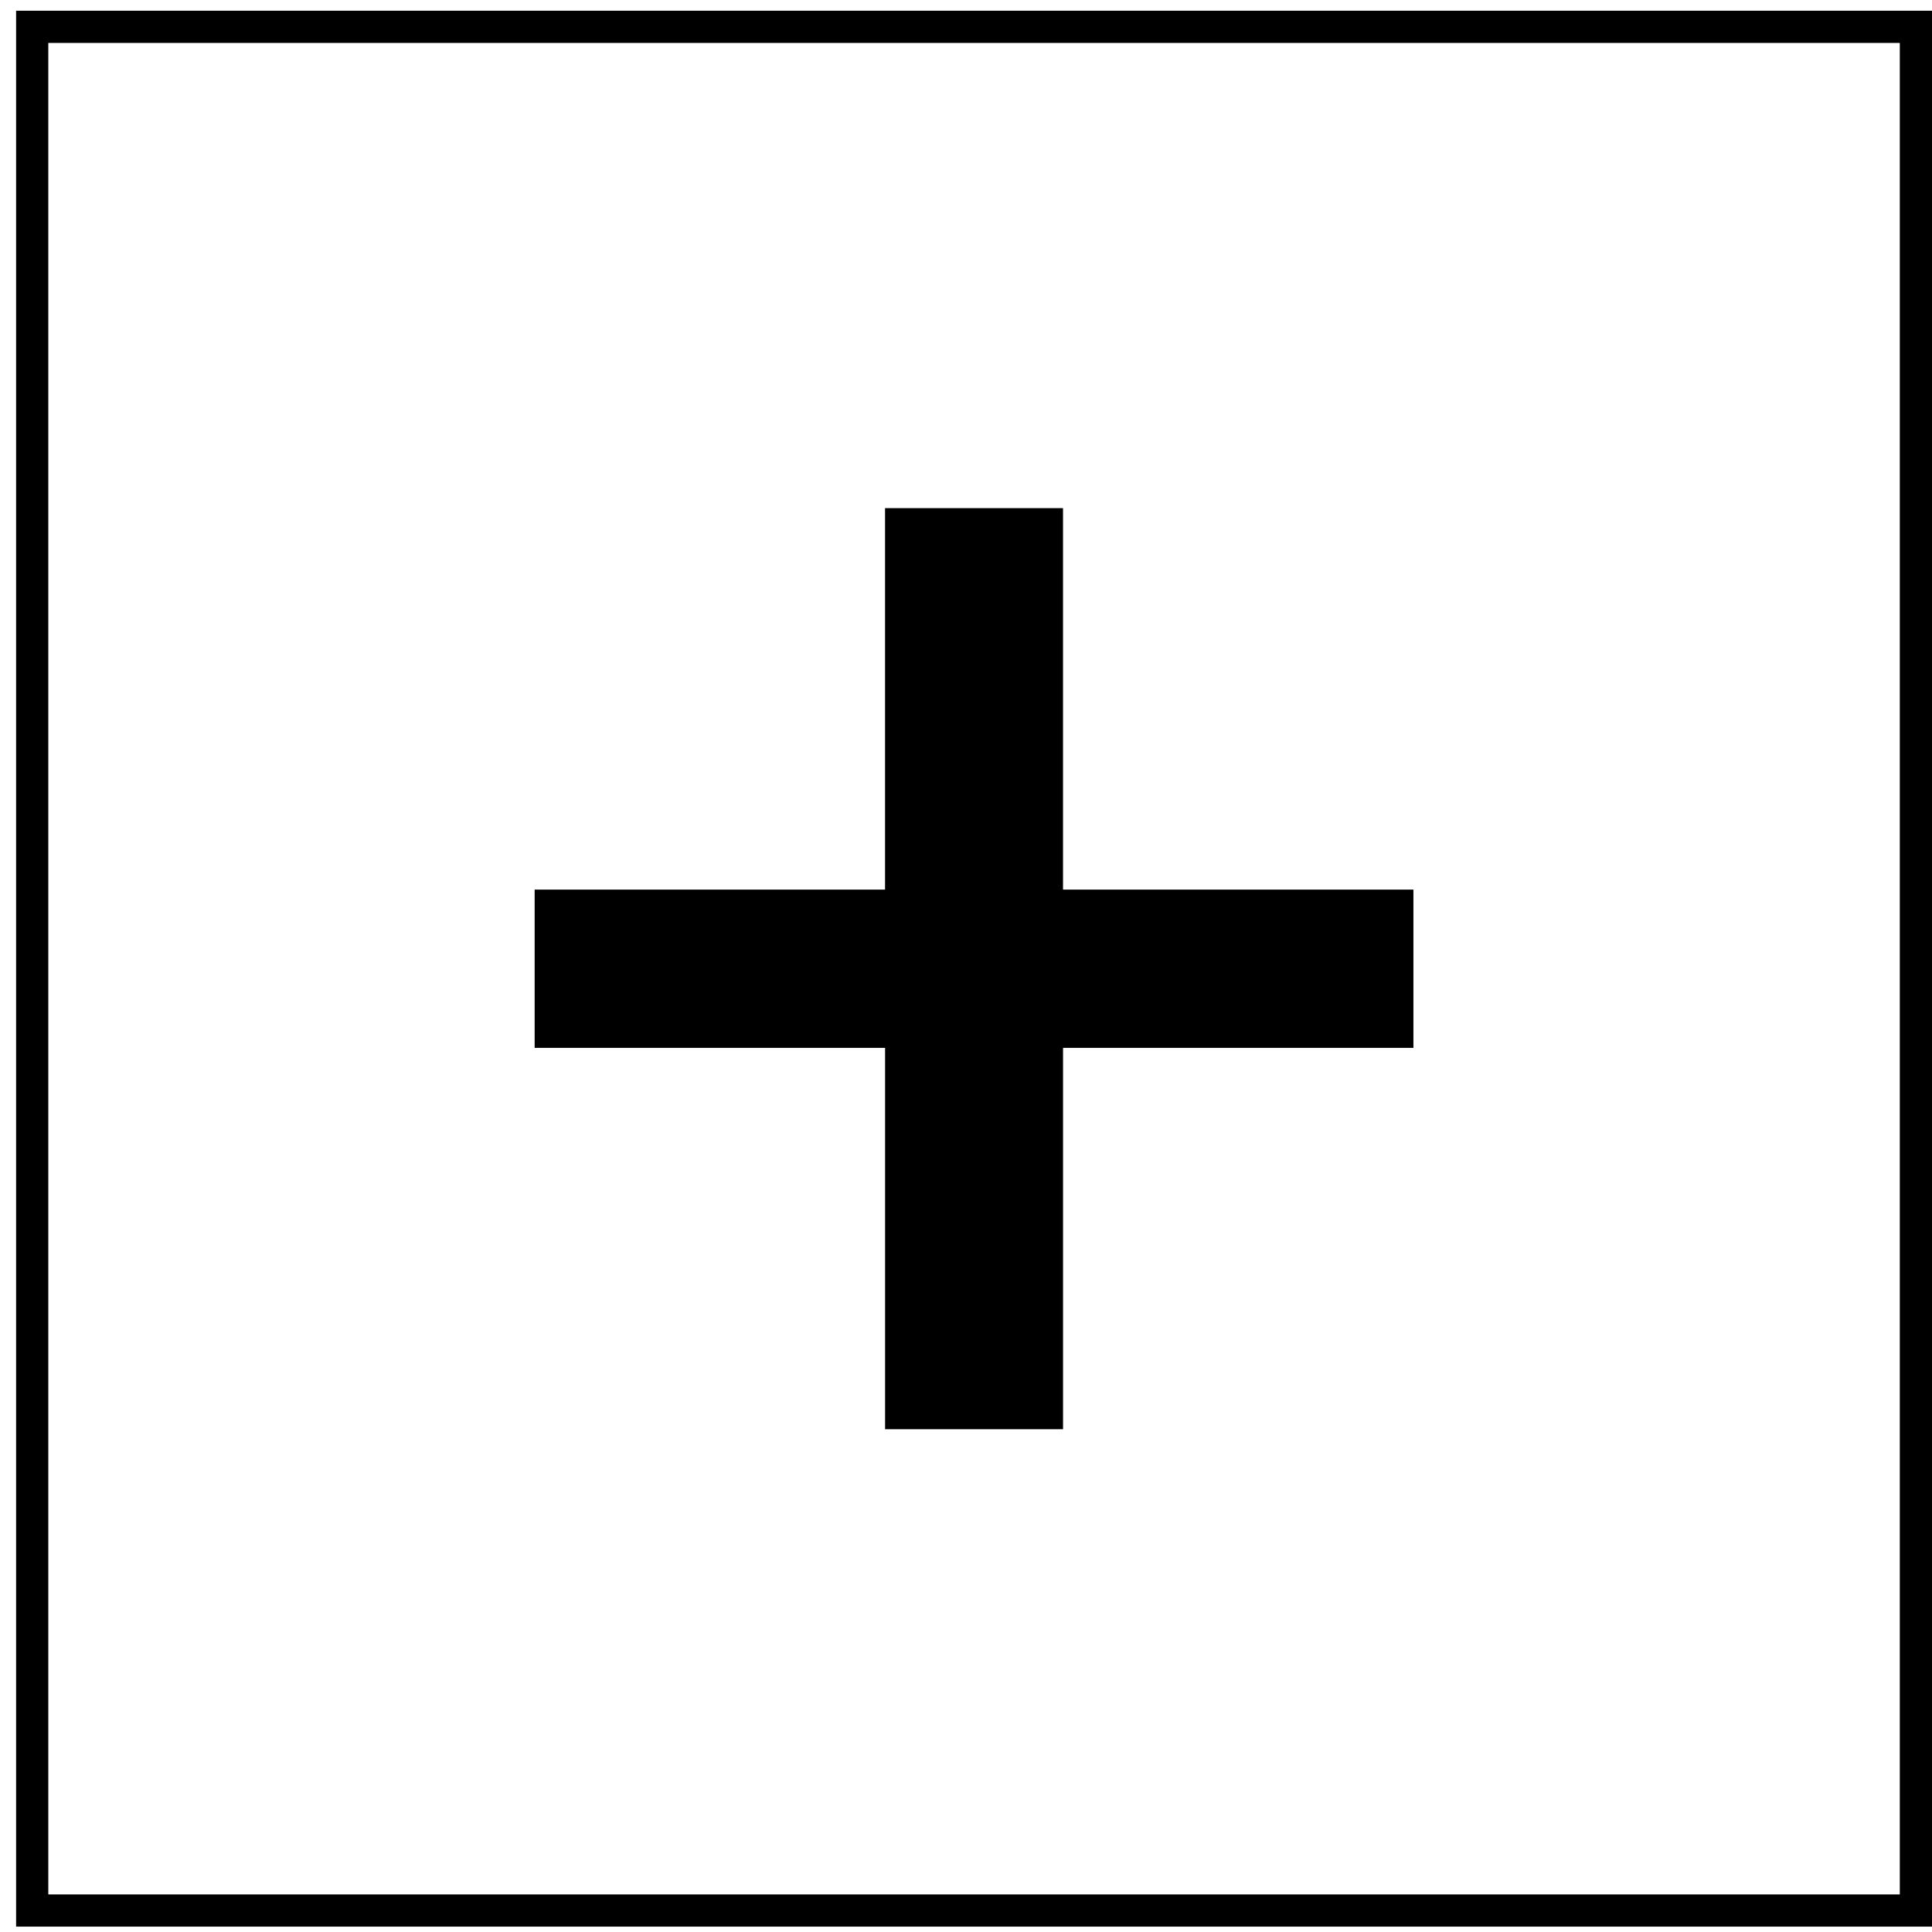
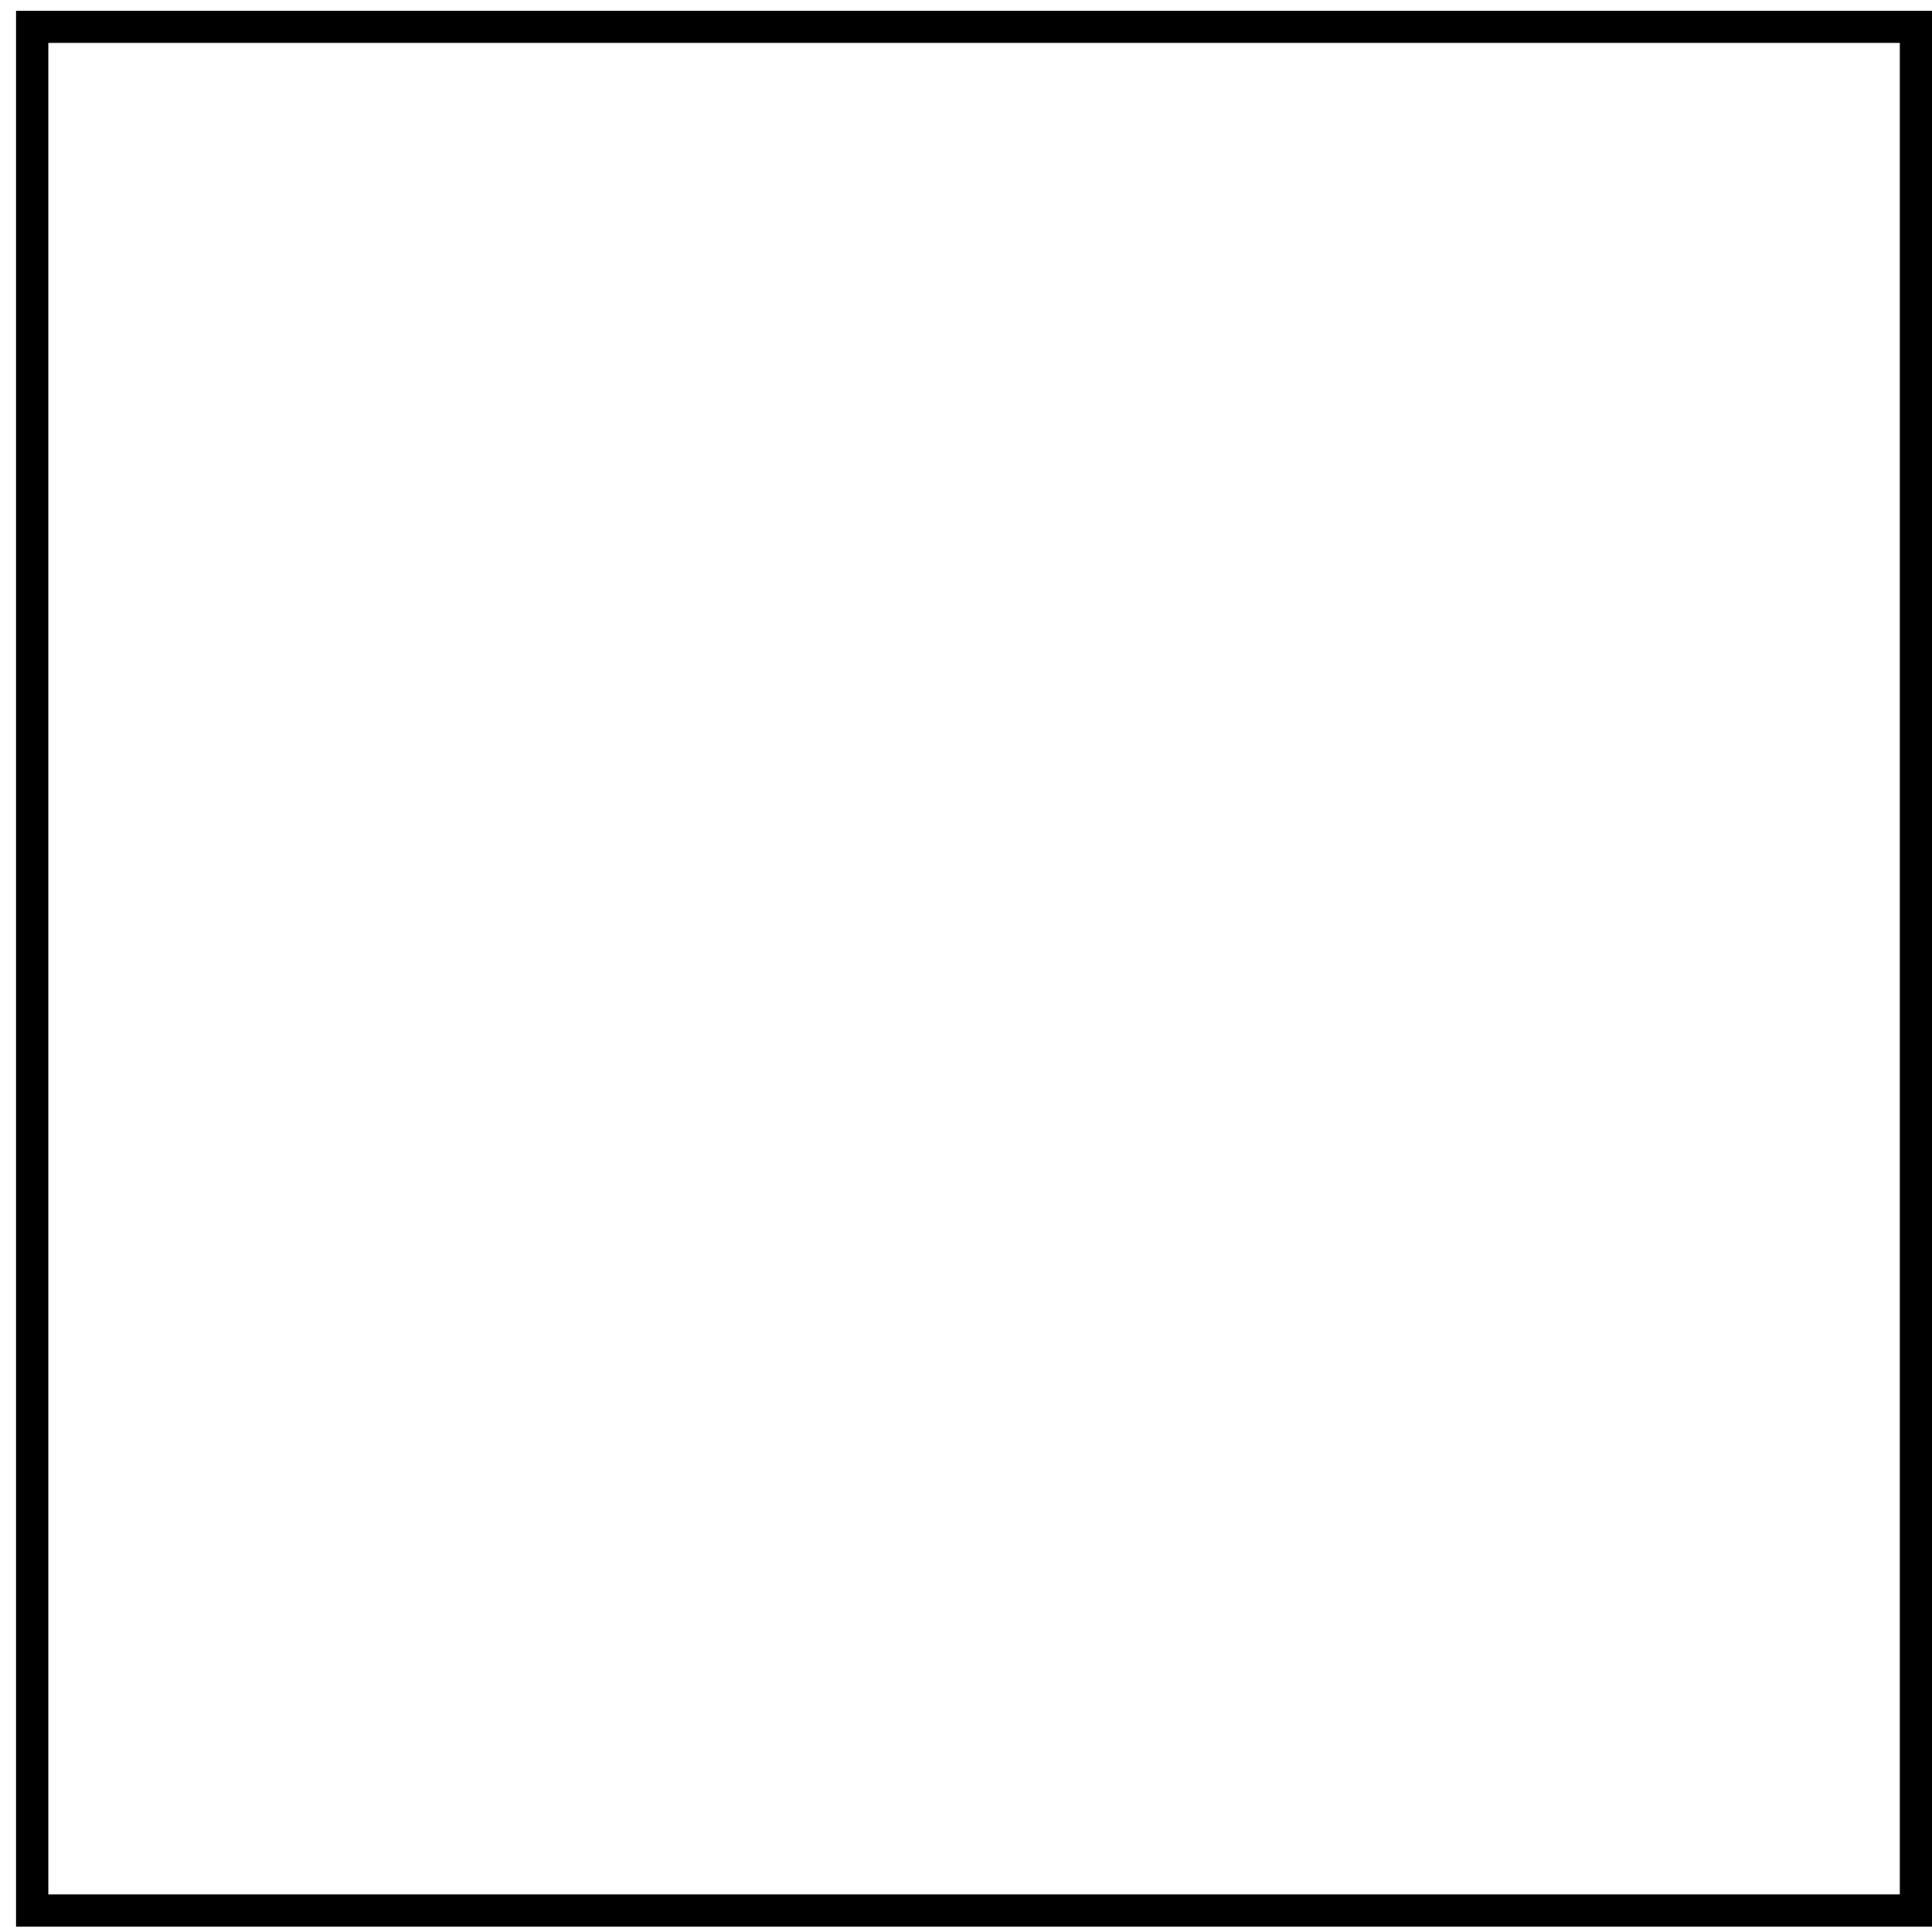
<svg xmlns="http://www.w3.org/2000/svg" version="1.1" id="Calque_1" x="0px" y="0px" width="60px" height="60px" viewBox="0 0 60 60" style="enable-background:new 0 0 60 60;" xml:space="preserve">
  <g>
    <rect x="1" y="0.833" style="fill:none;stroke:#000000;stroke-miterlimit:10;" width="58.5" height="58.5" />
    <g>
-       <path style="fill:#000000;" d="M43.895,27.627v4.915H33.014v11.843h-5.527V32.542H16.604v-4.915h10.882V15.78h5.527v11.847H43.895    z" />
-     </g>
+       </g>
  </g>
</svg>